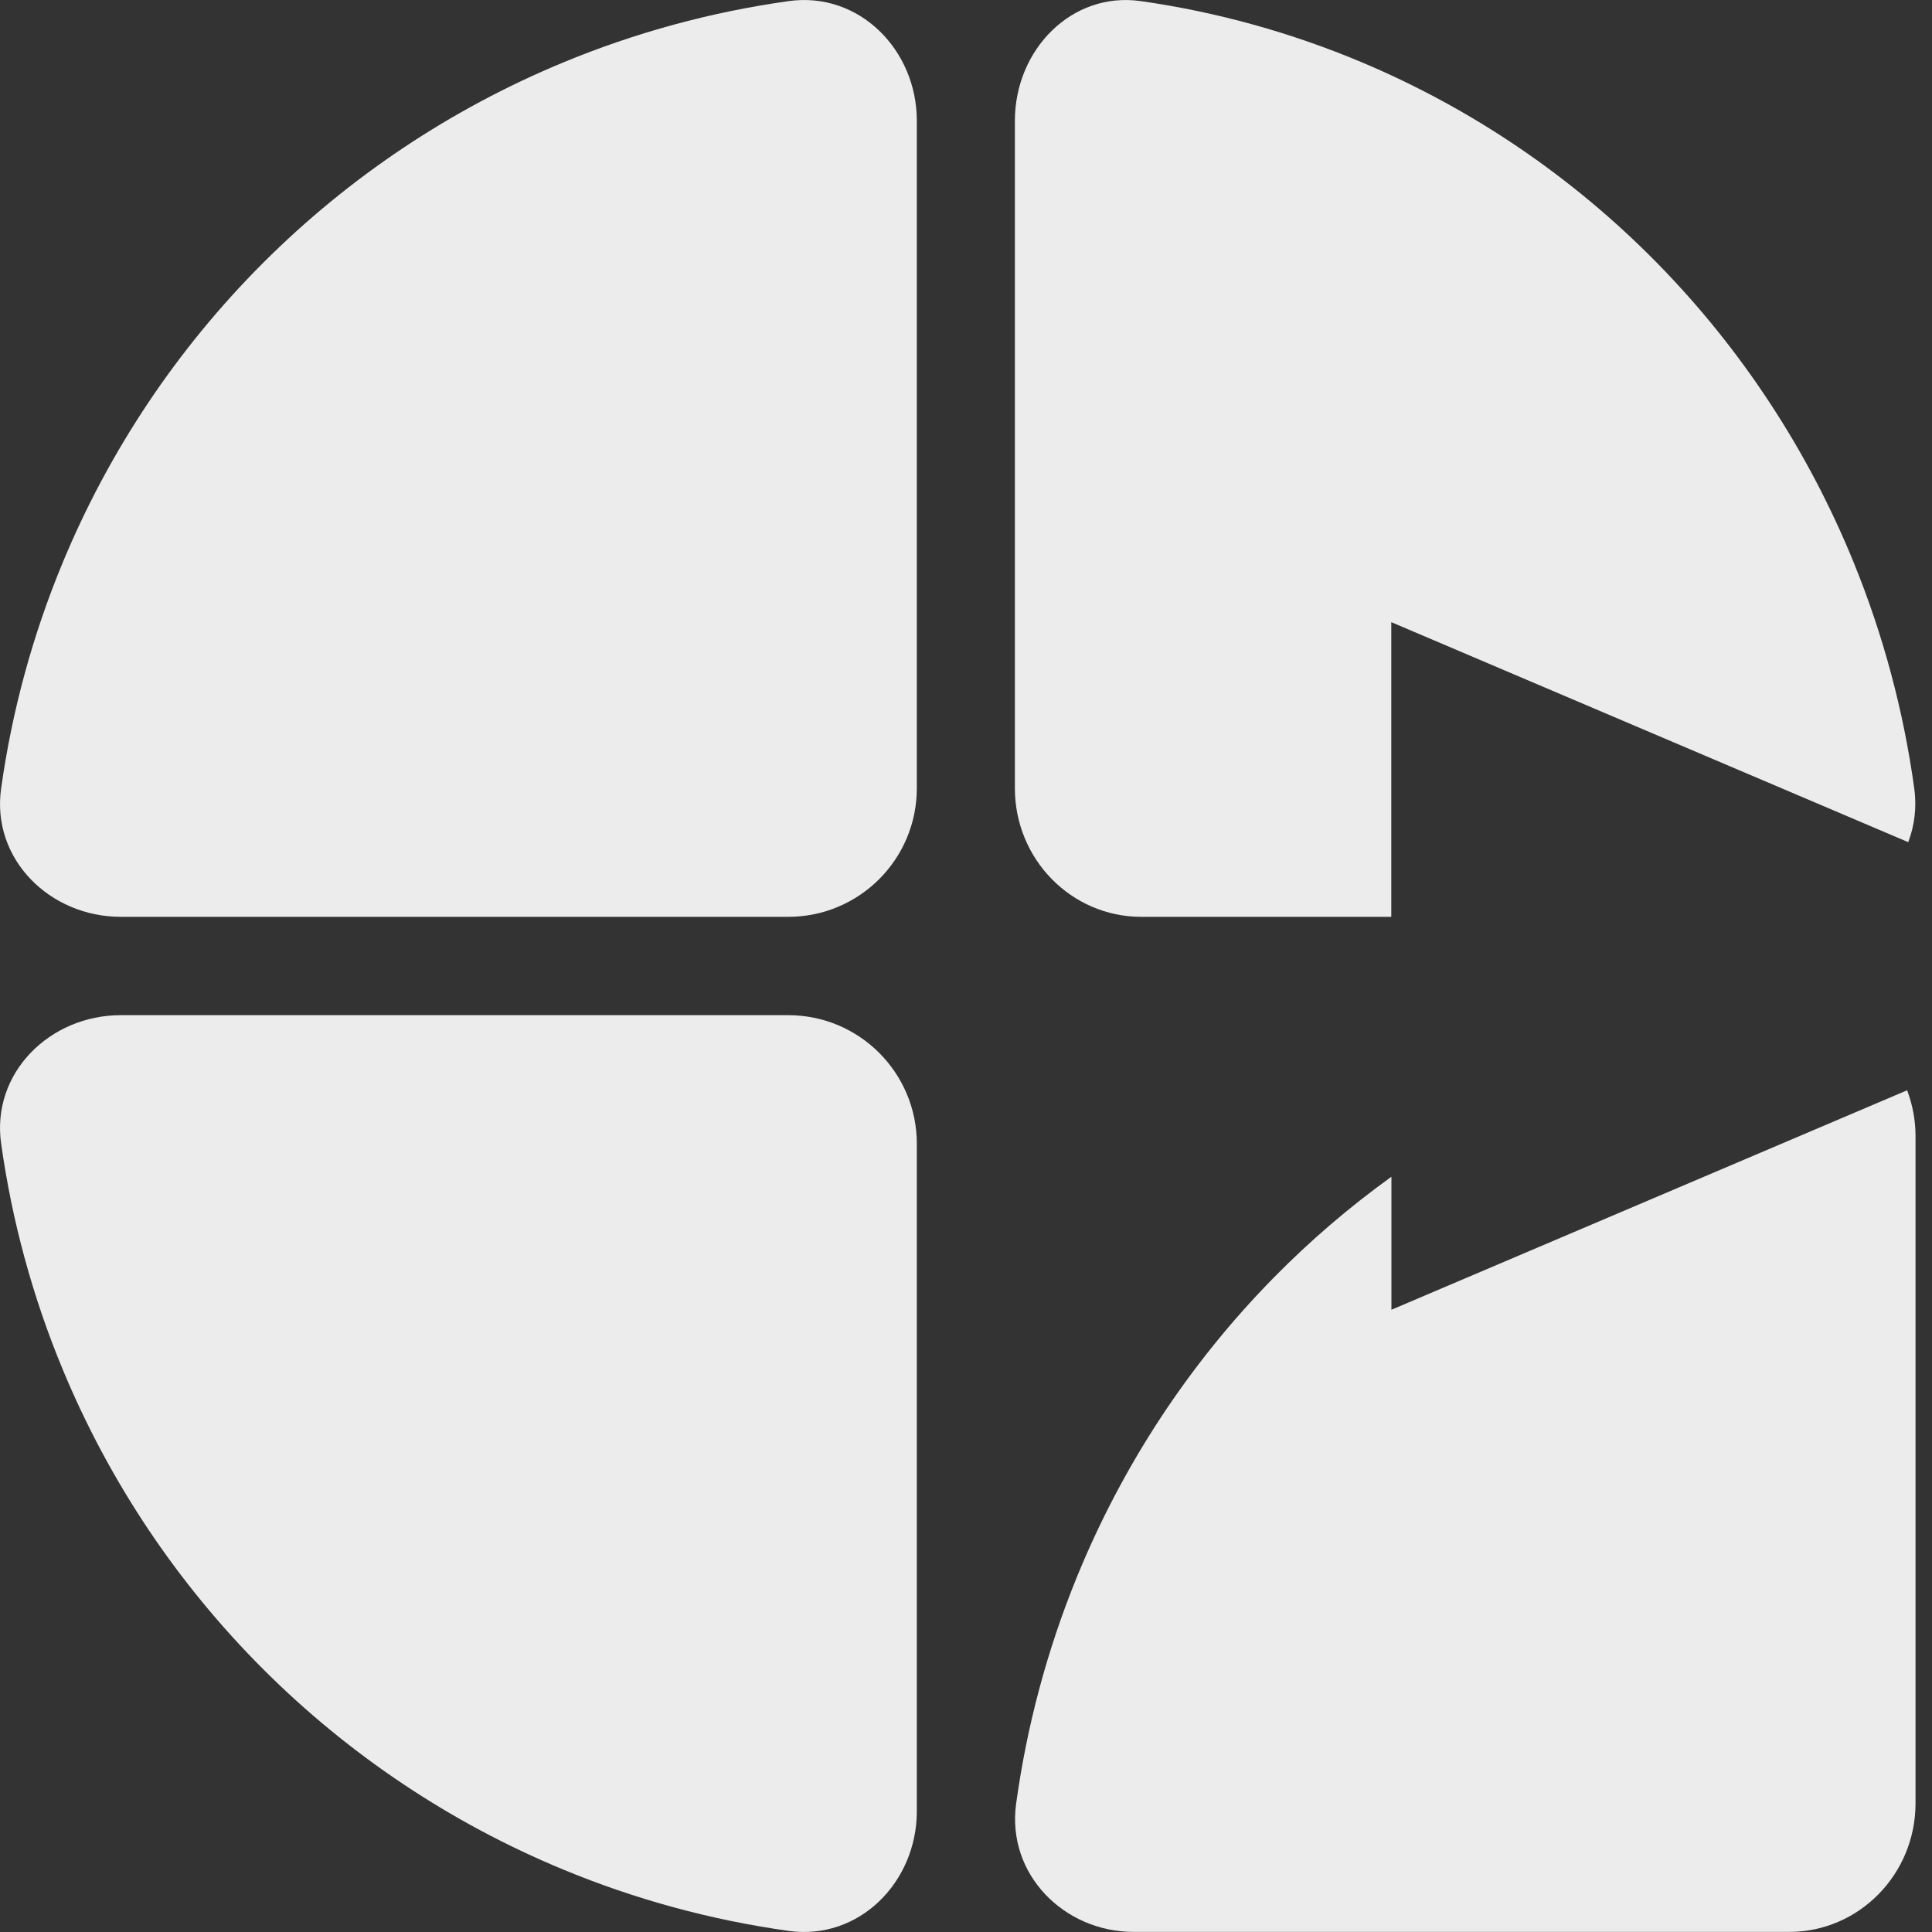
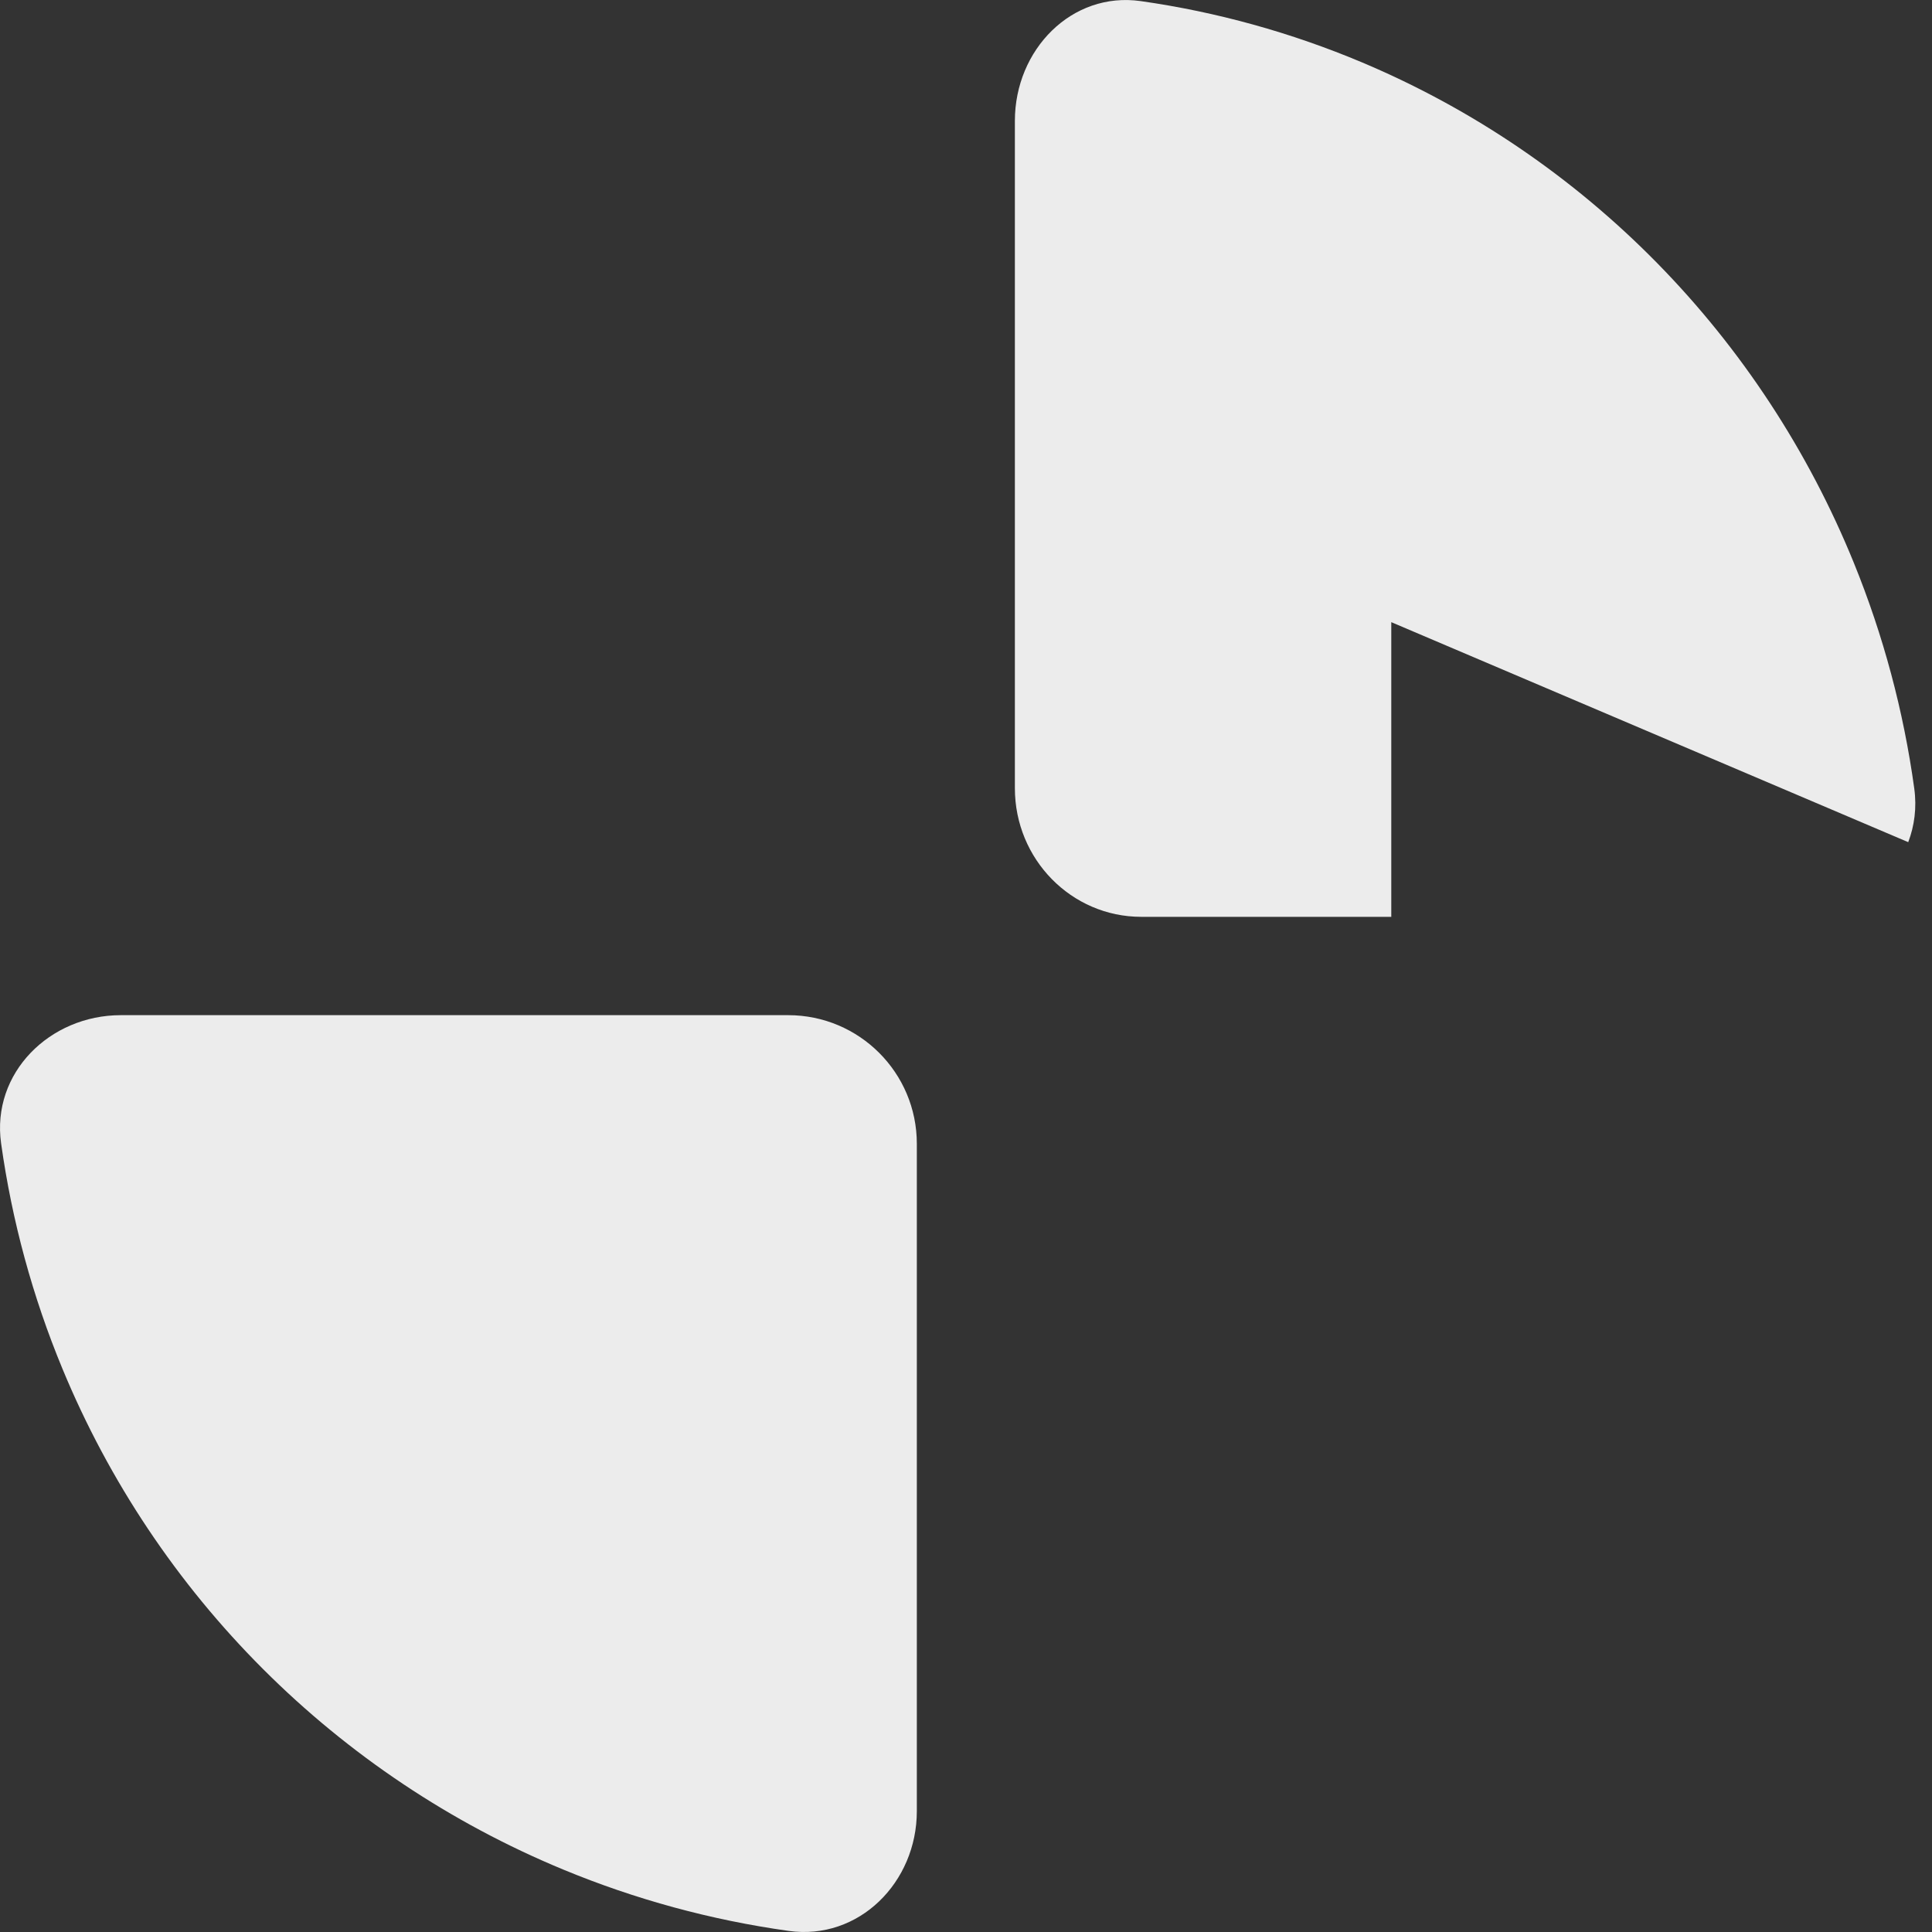
<svg xmlns="http://www.w3.org/2000/svg" width="40" height="40" viewBox="0 0 40 40" fill="none">
  <rect x="0" y="0" width="40" height="40" fill="#333333" stroke="none" />
  <g id="Frame 48097205">
    <path id="Ellipse 2" d="M2.501 21.018C1.03 21.018 -0.182 22.216 0.023 23.673C0.247 25.274 0.673 26.844 1.295 28.344C2.257 30.667 3.667 32.777 5.445 34.555C7.223 36.333 9.333 37.743 11.656 38.705C13.156 39.327 14.726 39.753 16.327 39.977C17.784 40.181 18.982 38.97 18.982 37.499V23.681C18.982 22.21 17.79 21.018 16.319 21.018H2.501Z" fill="#ECECEC" />
-     <path id="Ellipse 4" d="M2.501 18.982C1.03 18.982 -0.182 17.784 0.023 16.327C0.247 14.726 0.673 13.156 1.295 11.656C2.257 9.333 3.667 7.223 5.445 5.445C7.223 3.667 9.333 2.257 11.656 1.295C13.156 0.673 14.726 0.247 16.327 0.023C17.784 -0.182 18.982 1.03 18.982 2.501V16.319C18.982 17.79 17.79 18.982 16.319 18.982H2.501Z" fill="#ECECEC" />
-     <path id="Subtract" d="M39.485 22.573C39.595 22.866 39.659 23.185 39.659 23.517V37.335C39.659 38.806 38.487 39.998 37.043 39.998H23.471C22.027 39.998 20.837 38.799 21.038 37.343C21.258 35.742 21.677 34.172 22.287 32.672C23.232 30.349 24.617 28.238 26.363 26.461C27.12 25.69 27.938 24.989 28.808 24.363V27.117L39.485 22.573Z" fill="#ECECEC" />
-     <path id="Subtract_2" d="M21.012 2.501C21.012 1.03 22.188 -0.181 23.619 0.023C25.192 0.247 26.733 0.674 28.207 1.295C30.488 2.257 32.562 3.667 34.308 5.445C36.053 7.222 37.438 9.333 38.383 11.656C38.993 13.156 39.413 14.726 39.633 16.327C39.687 16.723 39.636 17.098 39.508 17.436L28.805 12.881V18.982H23.628C22.183 18.982 21.012 17.79 21.012 16.319V2.501Z" fill="#ECECEC" />
+     <path id="Subtract_2" d="M21.012 2.501C21.012 1.03 22.188 -0.181 23.619 0.023C25.192 0.247 26.733 0.674 28.207 1.295C30.488 2.257 32.562 3.667 34.308 5.445C36.053 7.222 37.438 9.333 38.383 11.656C38.993 13.156 39.413 14.726 39.633 16.327C39.687 16.723 39.636 17.098 39.508 17.436L28.805 12.881V18.982H23.628C22.183 18.982 21.012 17.79 21.012 16.319V2.501" fill="#ECECEC" />
  </g>
</svg>